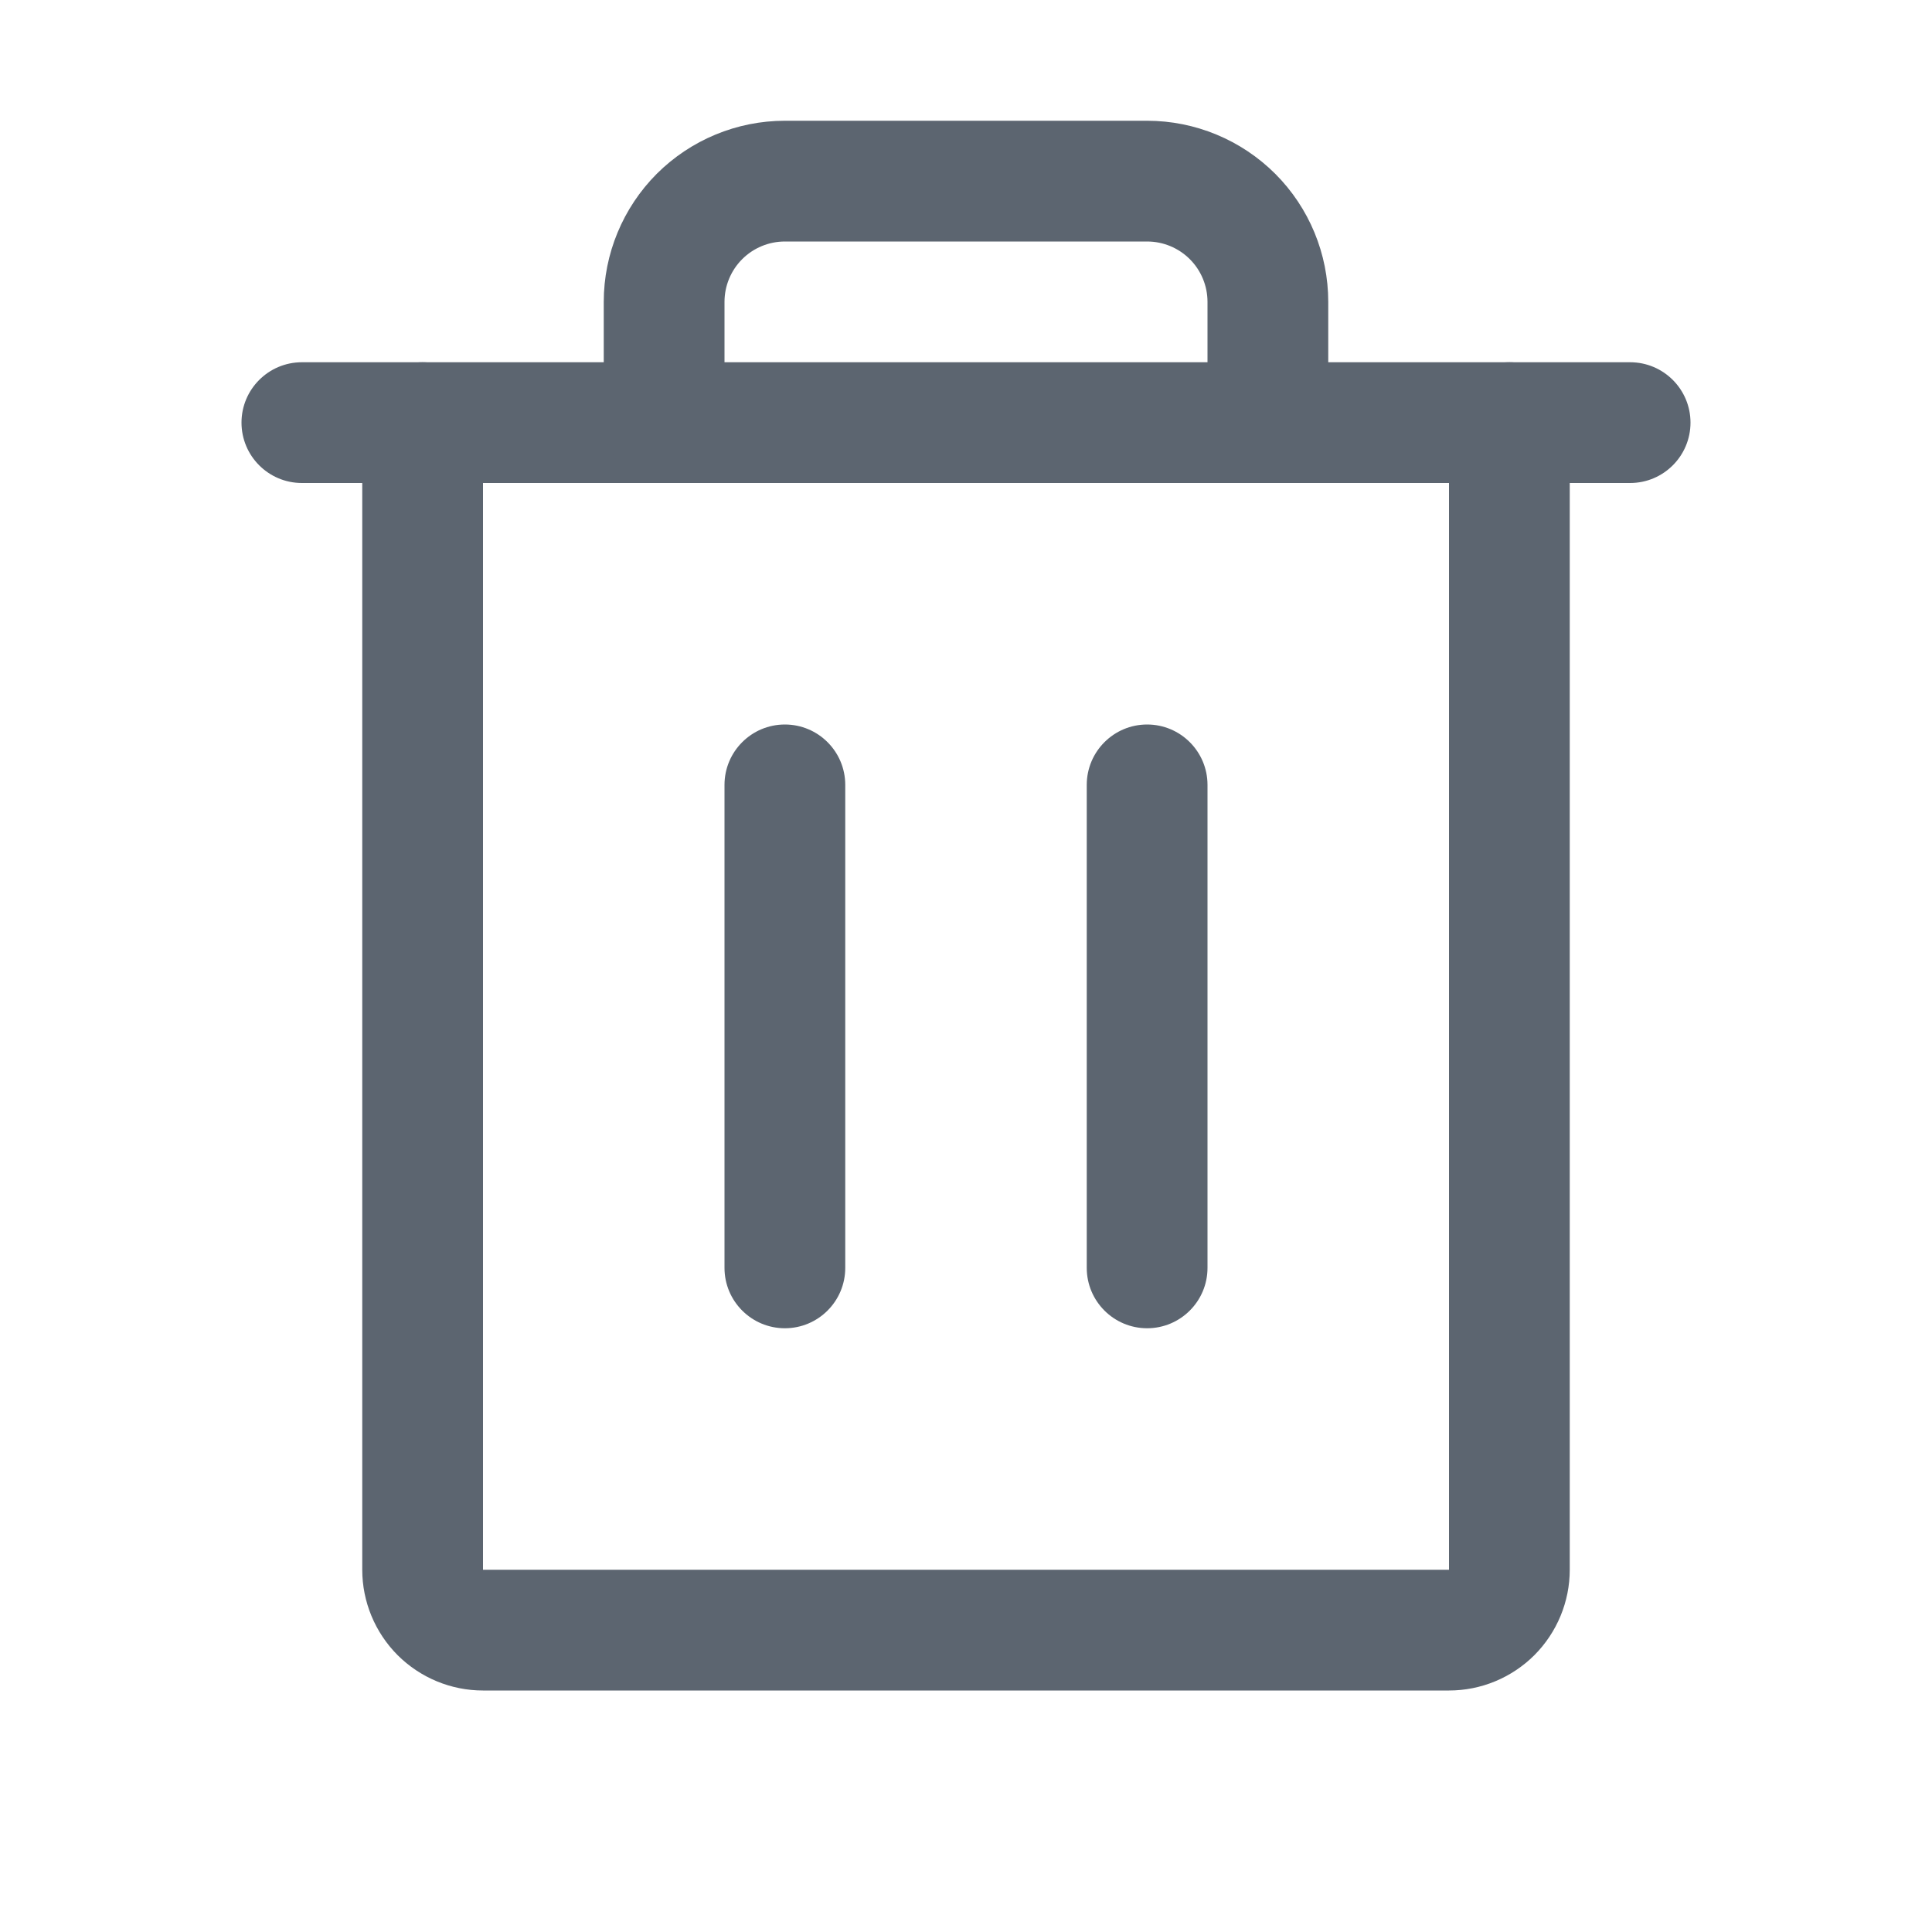
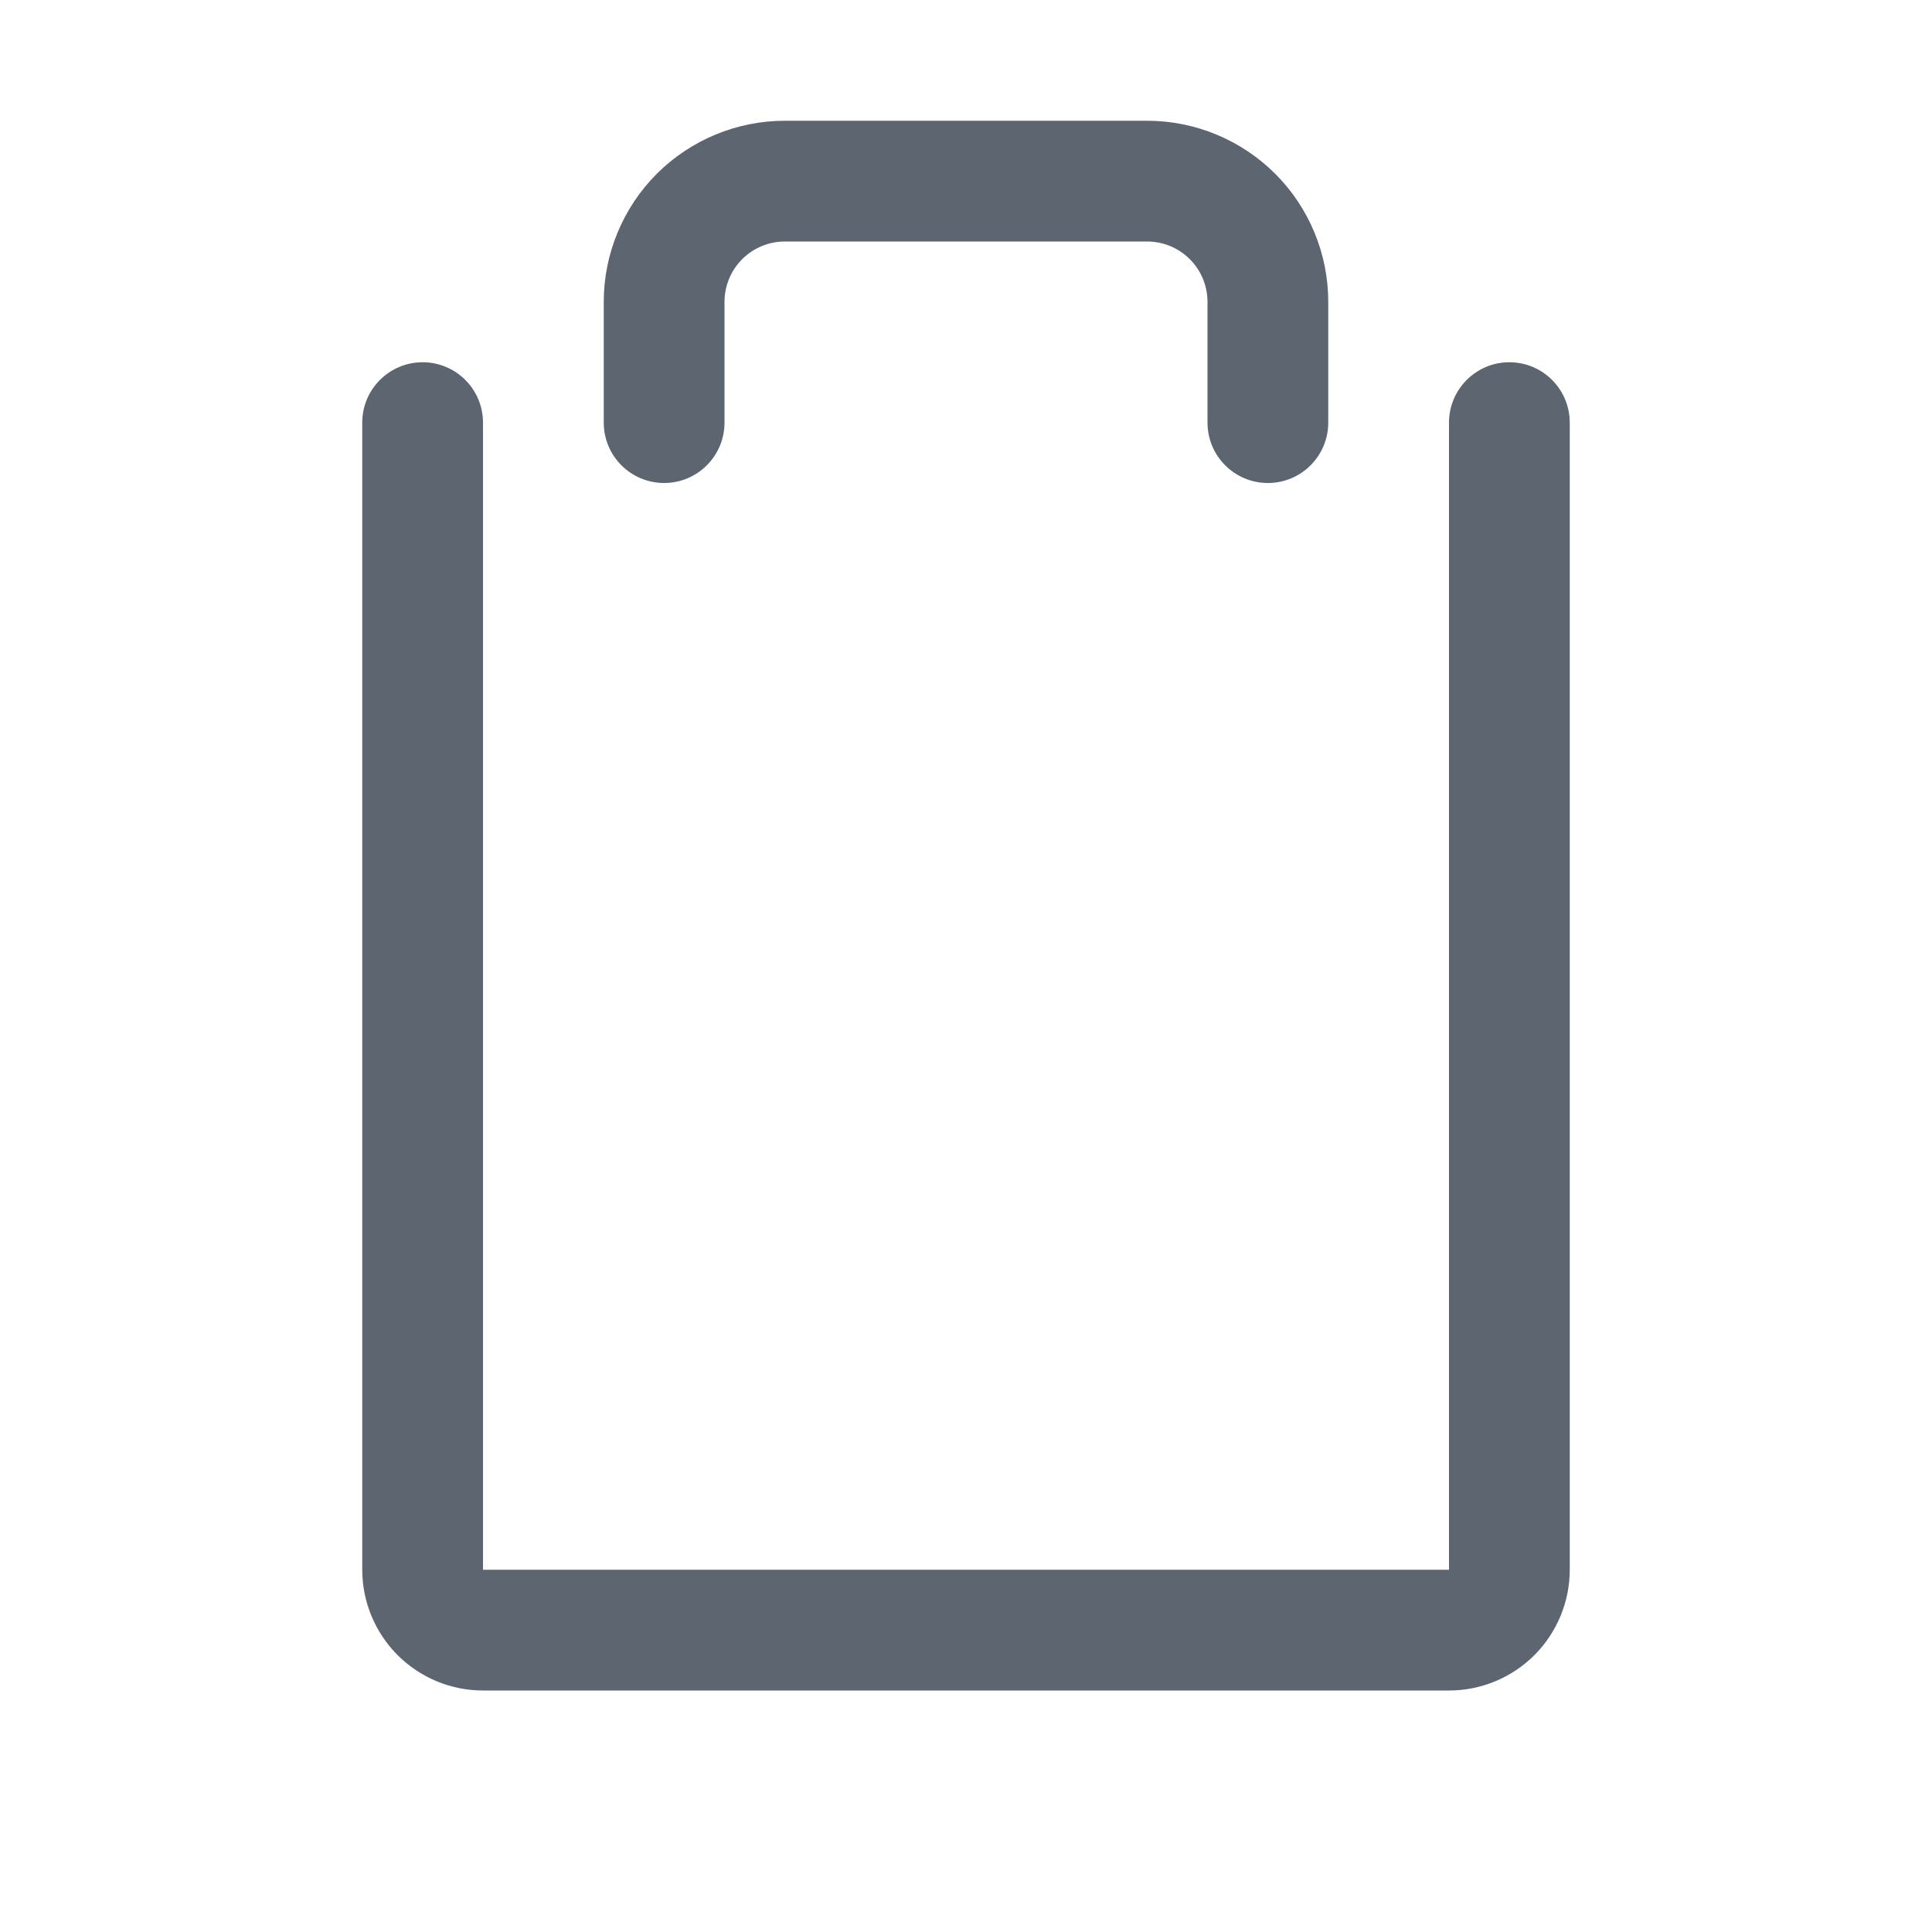
<svg xmlns="http://www.w3.org/2000/svg" width="20" height="20" viewBox="0 0 20 20" fill="none">
-   <path fill-rule="evenodd" clip-rule="evenodd" d="M2.5 4.375C2.5 4.03 2.78 3.75 3.125 3.75H16.875C17.22 3.75 17.5 4.03 17.5 4.375C17.5 4.72 17.22 5 16.875 5H3.125C2.78 5 2.5 4.72 2.5 4.375Z" fill="#5C6570" />
-   <path fill-rule="evenodd" clip-rule="evenodd" d="M8.125 7.5C8.47 7.5 8.75 7.78 8.75 8.125V13.125C8.75 13.47 8.47 13.75 8.125 13.75C7.78 13.75 7.5 13.47 7.5 13.125V8.125C7.5 7.78 7.78 7.5 8.125 7.5Z" fill="#5C6570" />
-   <path fill-rule="evenodd" clip-rule="evenodd" d="M11.875 7.5C12.22 7.5 12.5 7.78 12.5 8.125V13.125C12.5 13.47 12.22 13.75 11.875 13.75C11.53 13.75 11.25 13.47 11.25 13.125V8.125C11.25 7.78 11.53 7.5 11.875 7.5Z" fill="#5C6570" />
  <path fill-rule="evenodd" clip-rule="evenodd" d="M4.375 3.75C4.72 3.75 5 4.03 5 4.375V16.25H15V4.375C15 4.03 15.28 3.75 15.625 3.75C15.97 3.75 16.25 4.03 16.25 4.375V16.25C16.25 16.581 16.118 16.899 15.884 17.134C15.649 17.368 15.332 17.5 15 17.5H5C4.668 17.5 4.351 17.368 4.116 17.134C3.882 16.899 3.75 16.581 3.75 16.25V4.375C3.75 4.03 4.03 3.75 4.375 3.75Z" fill="#5C6570" />
  <path fill-rule="evenodd" clip-rule="evenodd" d="M6.799 1.799C7.151 1.448 7.628 1.25 8.125 1.25H11.875C12.372 1.25 12.849 1.448 13.201 1.799C13.553 2.151 13.75 2.628 13.75 3.125V4.375C13.75 4.72 13.47 5 13.125 5C12.78 5 12.5 4.72 12.5 4.375V3.125C12.5 2.959 12.434 2.8 12.317 2.683C12.2 2.566 12.041 2.5 11.875 2.5H8.125C7.959 2.5 7.8 2.566 7.683 2.683C7.566 2.8 7.5 2.959 7.5 3.125V4.375C7.5 4.72 7.22 5 6.875 5C6.53 5 6.25 4.72 6.25 4.375V3.125C6.25 2.628 6.448 2.151 6.799 1.799Z" fill="#5C6570" />
</svg>